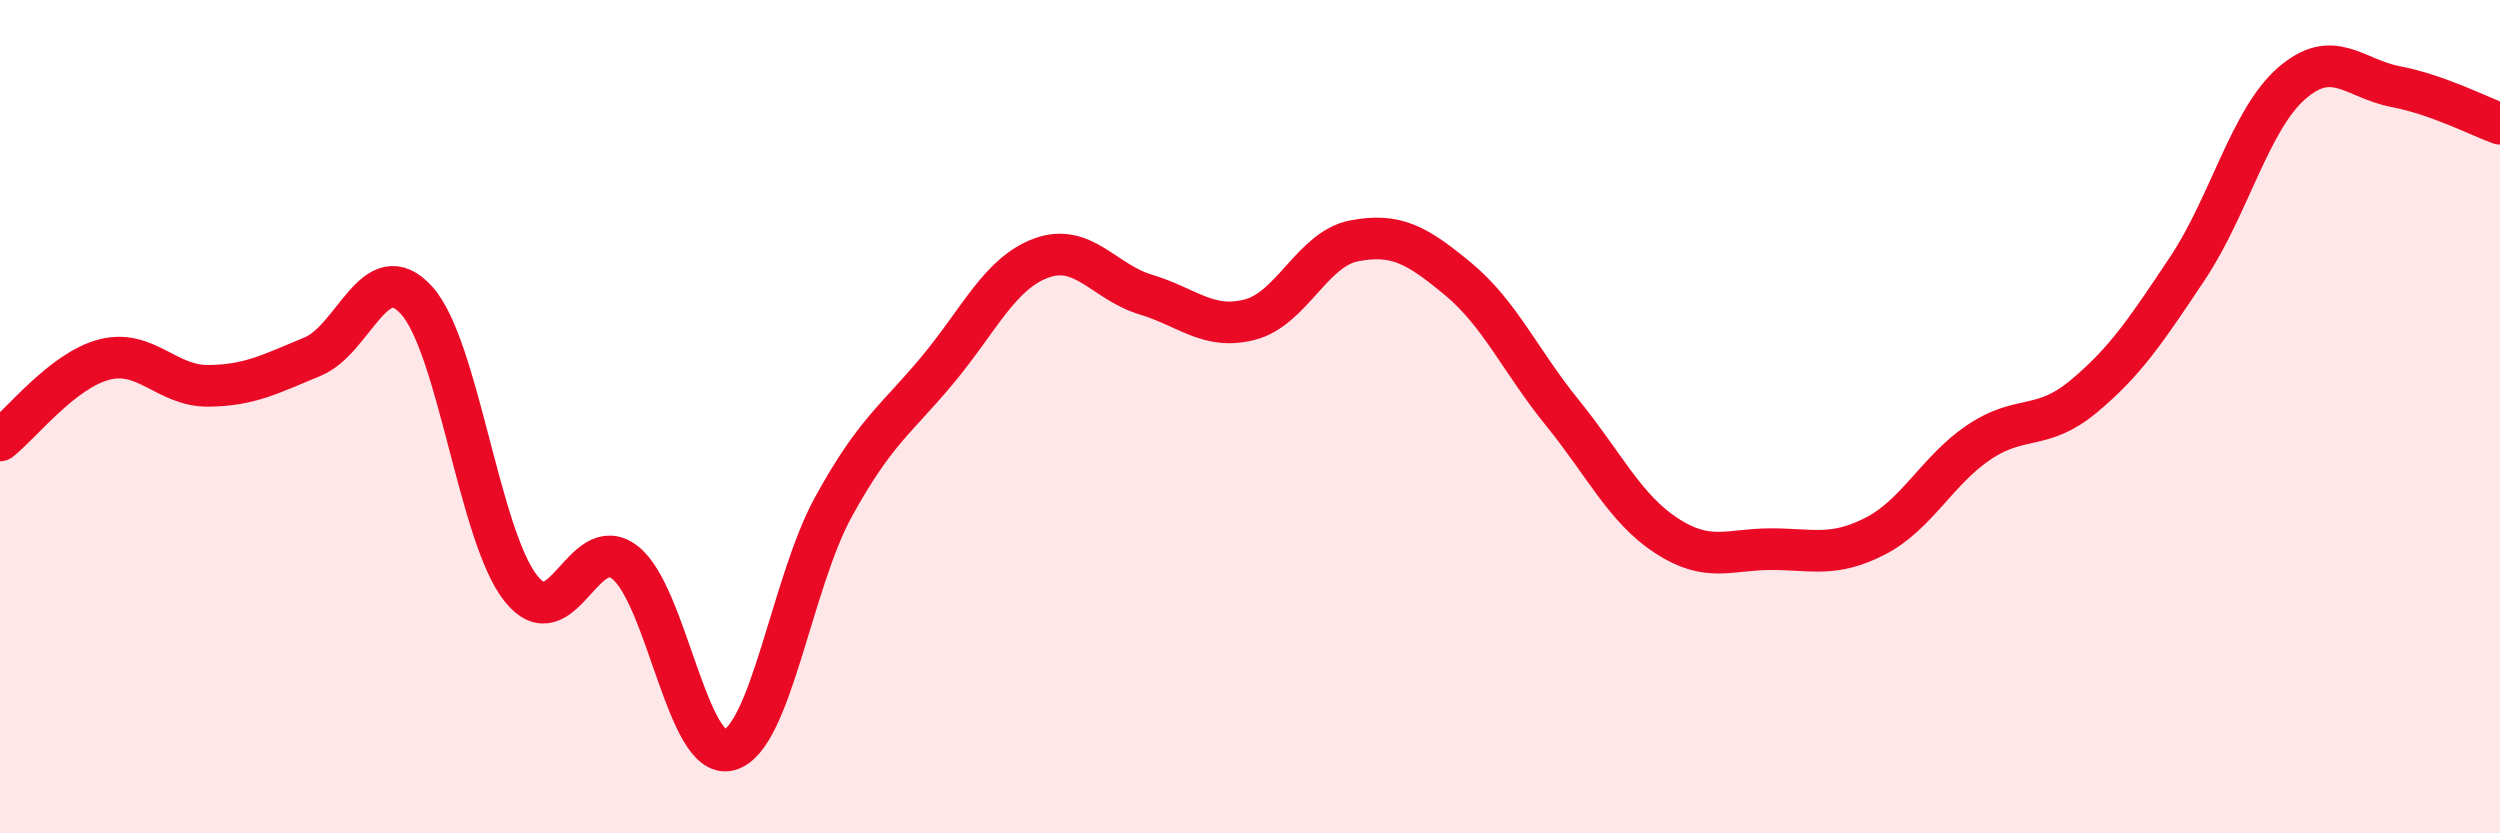
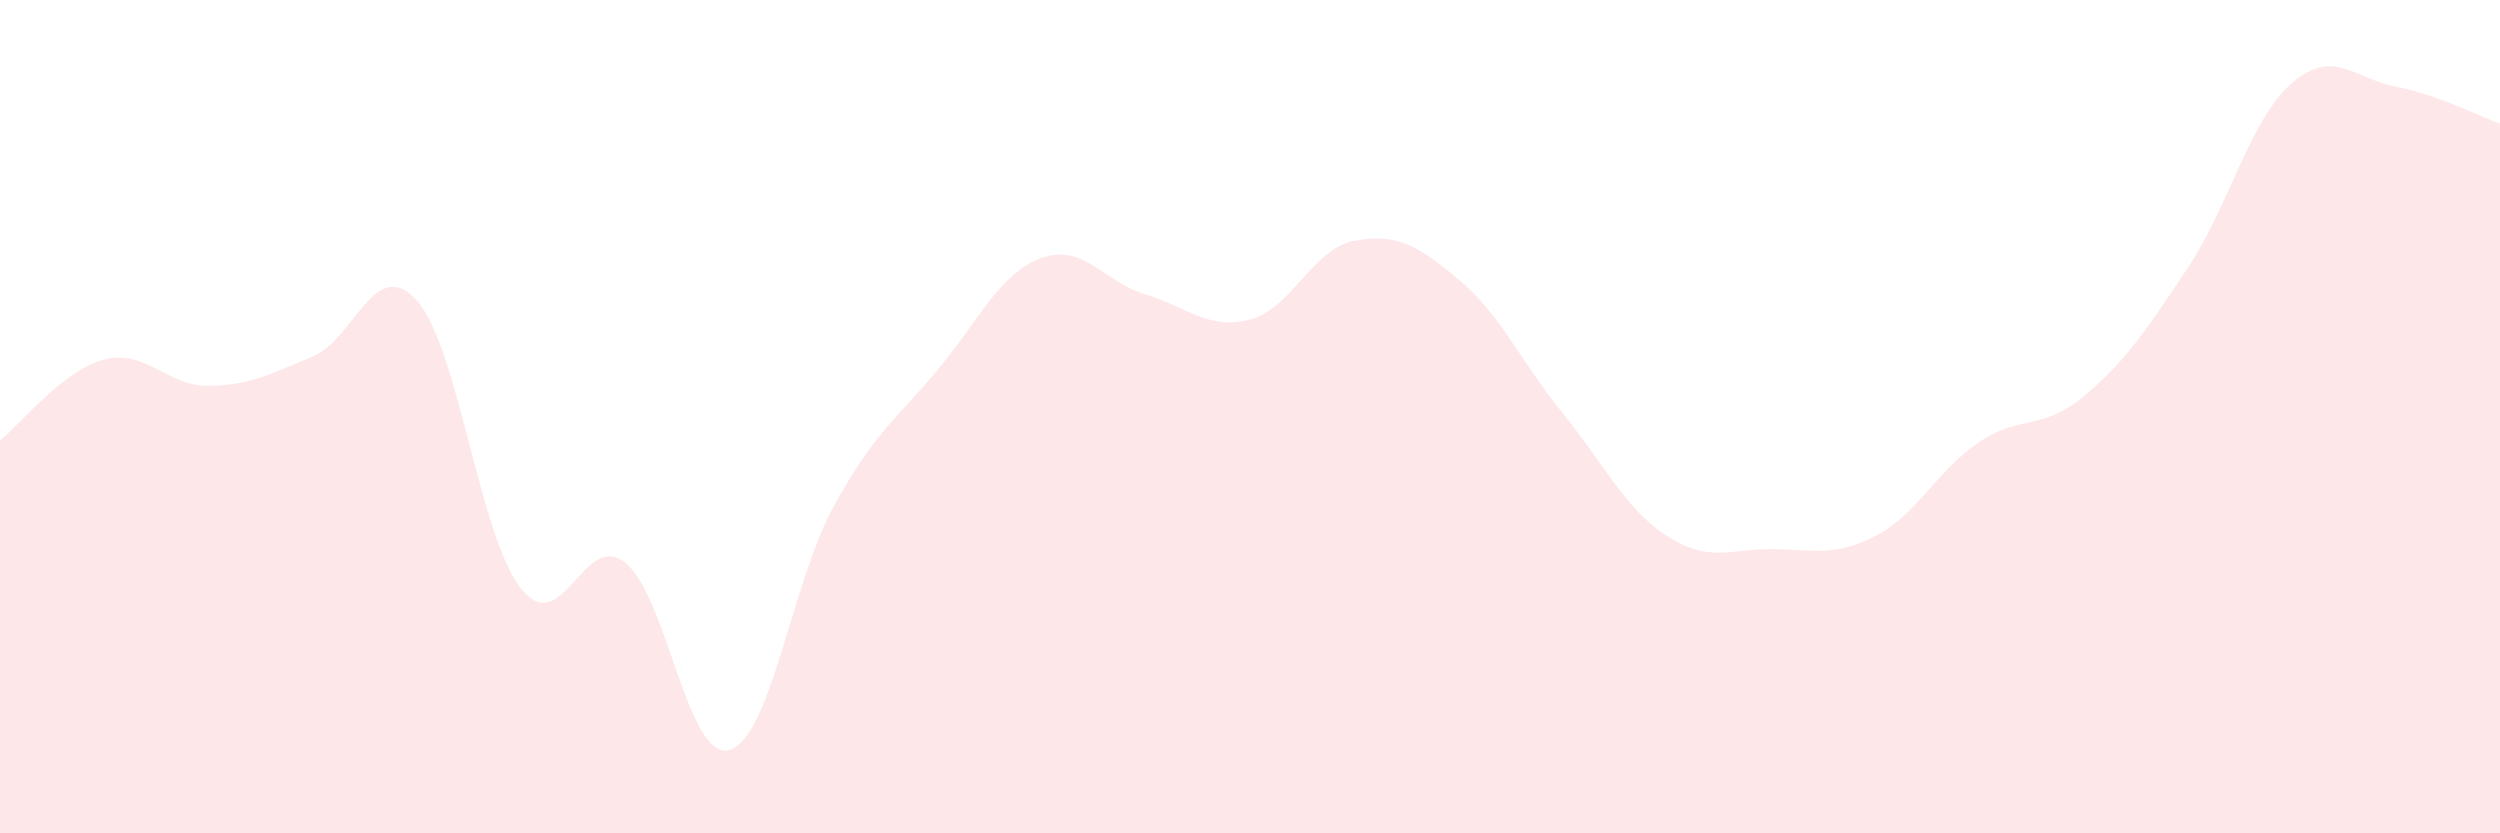
<svg xmlns="http://www.w3.org/2000/svg" width="60" height="20" viewBox="0 0 60 20">
  <path d="M 0,10.57 C 0.5,10.18 1.5,8.89 2.5,8.63 C 3.5,8.37 4,9.27 5,9.26 C 6,9.25 6.5,8.97 7.5,8.56 C 8.5,8.15 9,6.1 10,7.21 C 11,8.32 11.5,12.86 12.5,14.12 C 13.5,15.38 14,12.72 15,13.5 C 16,14.28 16.5,18.27 17.5,18 C 18.5,17.73 19,13.99 20,12.17 C 21,10.35 21.5,10.08 22.5,8.88 C 23.5,7.68 24,6.55 25,6.19 C 26,5.83 26.5,6.77 27.5,7.07 C 28.5,7.37 29,7.93 30,7.67 C 31,7.41 31.5,5.97 32.5,5.78 C 33.5,5.59 34,5.87 35,6.7 C 36,7.53 36.5,8.68 37.5,9.91 C 38.5,11.14 39,12.21 40,12.86 C 41,13.51 41.5,13.18 42.5,13.18 C 43.5,13.18 44,13.38 45,12.87 C 46,12.36 46.5,11.28 47.5,10.61 C 48.5,9.94 49,10.35 50,9.52 C 51,8.69 51.5,7.94 52.5,6.44 C 53.5,4.94 54,2.87 55,2 C 56,1.13 56.5,1.89 57.5,2.08 C 58.5,2.27 59.5,2.79 60,2.97L60 20L0 20Z" fill="#EB0A25" opacity="0.1" stroke-linecap="round" stroke-linejoin="round" />
-   <path d="M 0,10.57 C 0.5,10.18 1.5,8.89 2.5,8.63 C 3.5,8.37 4,9.27 5,9.26 C 6,9.25 6.5,8.97 7.5,8.56 C 8.5,8.15 9,6.1 10,7.21 C 11,8.32 11.5,12.86 12.5,14.12 C 13.5,15.38 14,12.72 15,13.5 C 16,14.28 16.5,18.27 17.5,18 C 18.5,17.73 19,13.99 20,12.17 C 21,10.35 21.5,10.08 22.5,8.88 C 23.5,7.68 24,6.55 25,6.19 C 26,5.83 26.5,6.77 27.5,7.07 C 28.5,7.37 29,7.93 30,7.67 C 31,7.41 31.5,5.97 32.5,5.78 C 33.5,5.59 34,5.87 35,6.7 C 36,7.53 36.5,8.68 37.5,9.91 C 38.5,11.14 39,12.21 40,12.86 C 41,13.51 41.5,13.18 42.5,13.18 C 43.5,13.18 44,13.38 45,12.87 C 46,12.36 46.5,11.28 47.5,10.61 C 48.5,9.94 49,10.35 50,9.52 C 51,8.69 51.5,7.94 52.5,6.44 C 53.5,4.94 54,2.87 55,2 C 56,1.13 56.5,1.89 57.5,2.08 C 58.5,2.27 59.5,2.79 60,2.97" stroke="#EB0A25" stroke-width="1" fill="none" stroke-linecap="round" stroke-linejoin="round" />
</svg>